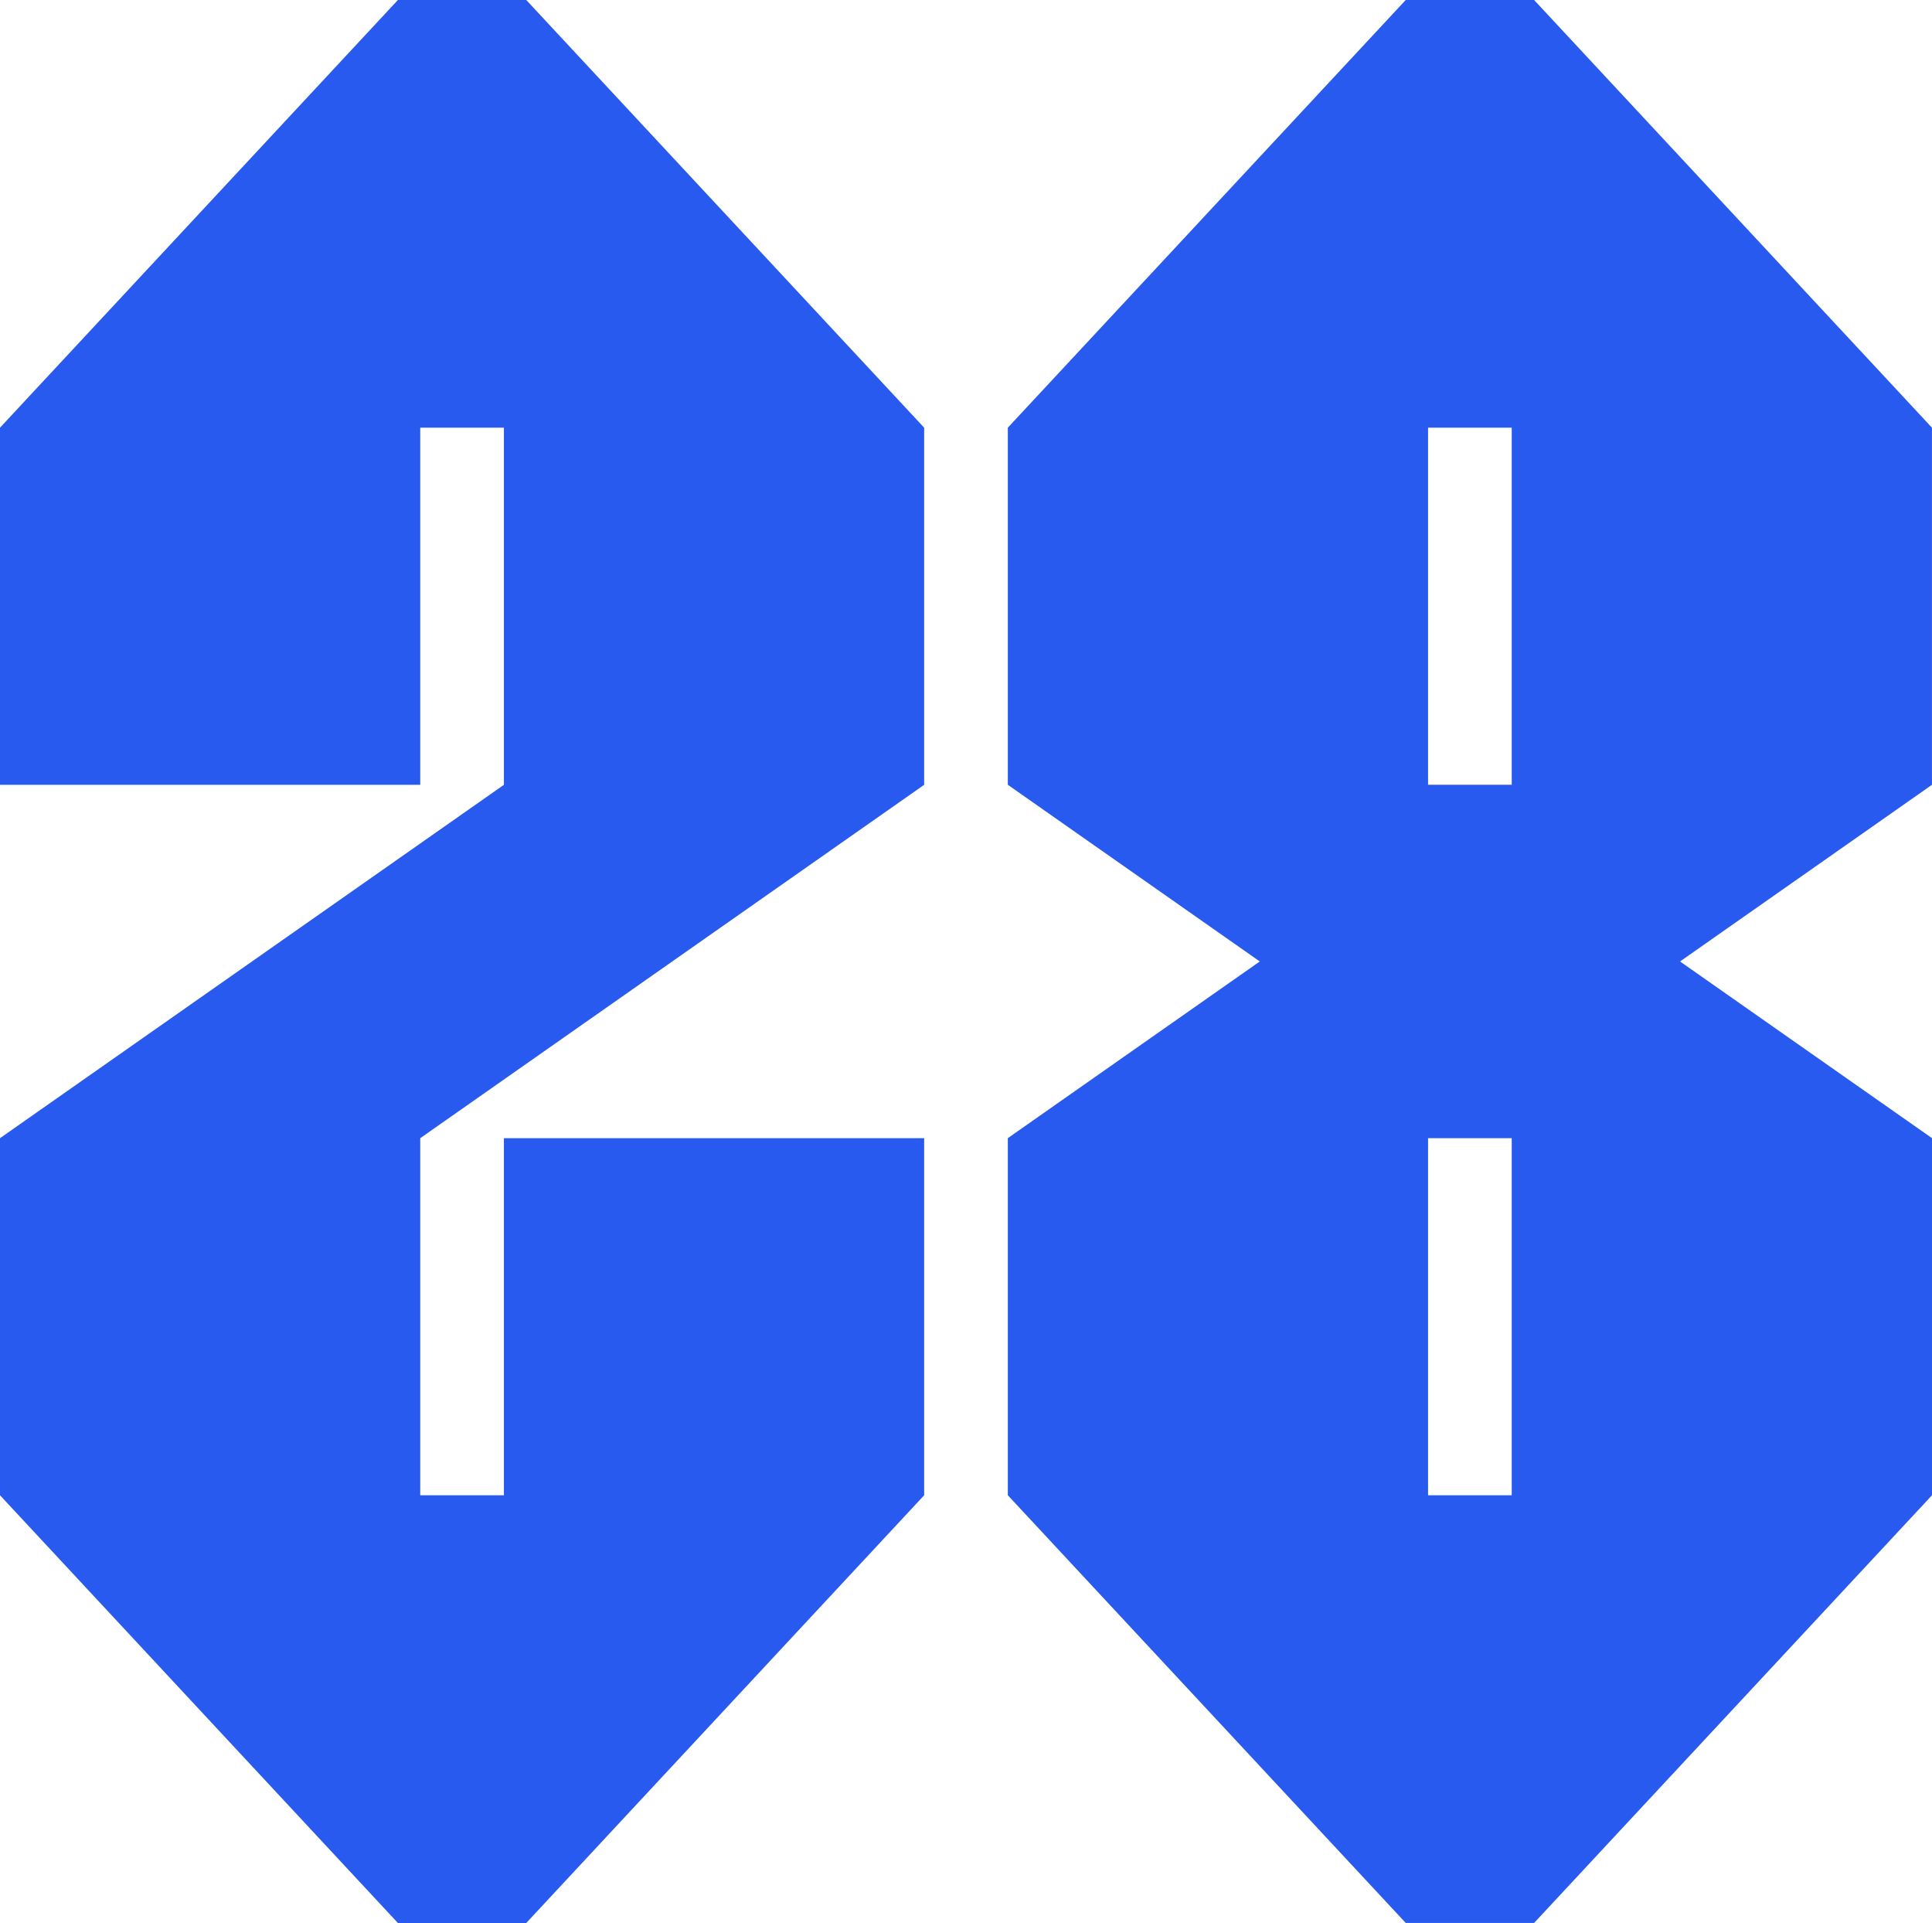
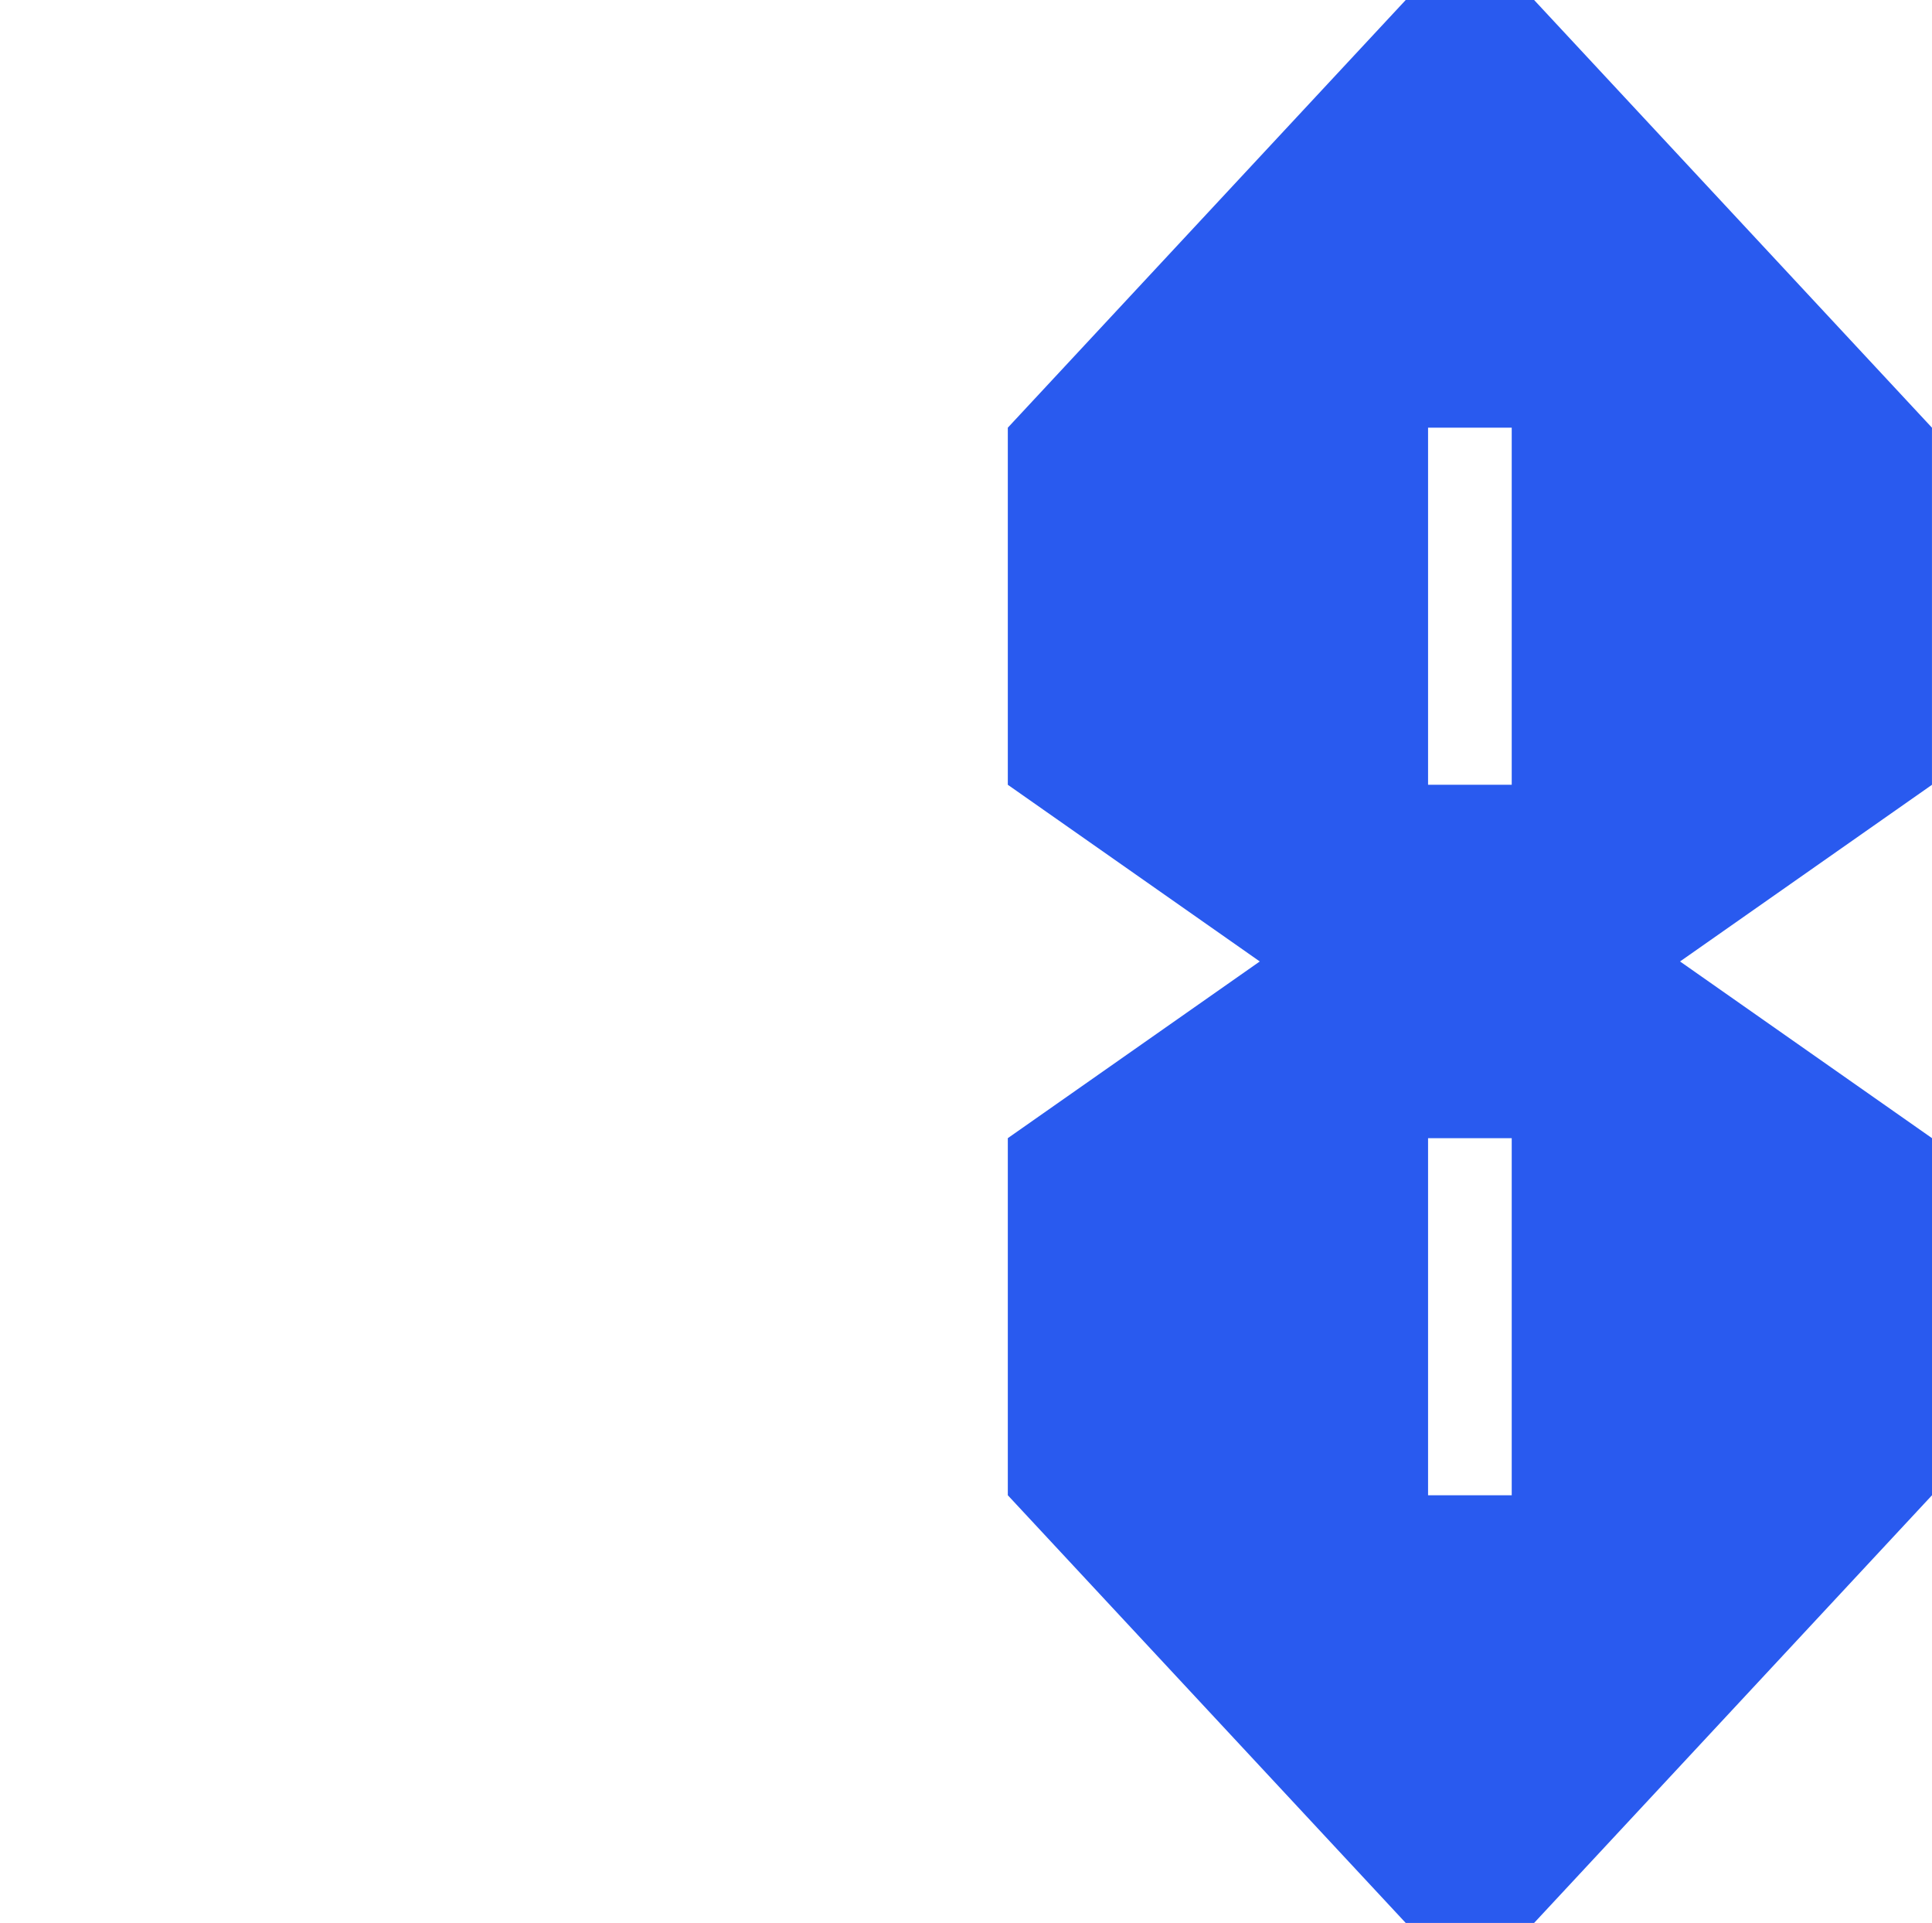
<svg xmlns="http://www.w3.org/2000/svg" width="208" height="207" viewBox="0 0 208 207" fill="none">
-   <path d="M99.495 84.481V46.038L56.658 0H42.837L0 46.038V84.481H45.244V46.038H54.251V84.481L0 122.519V160.959L42.837 207H56.658L99.495 160.959V122.519H54.251V160.959H45.244V122.519L99.495 84.481Z" fill="#295AEF" />
  <path d="M207.997 84.481V46.041L165.163 0H151.34L108.502 46.038V84.478L135.628 103.497L108.502 122.517V160.957L151.34 206.995H165.163L208 160.957V122.517L180.874 103.497L208 84.478L207.997 84.481ZM153.746 46.038H162.753V84.478H153.746V46.038ZM162.753 160.959H153.746V122.519H162.753V160.959Z" fill="#295AEF" />
</svg>